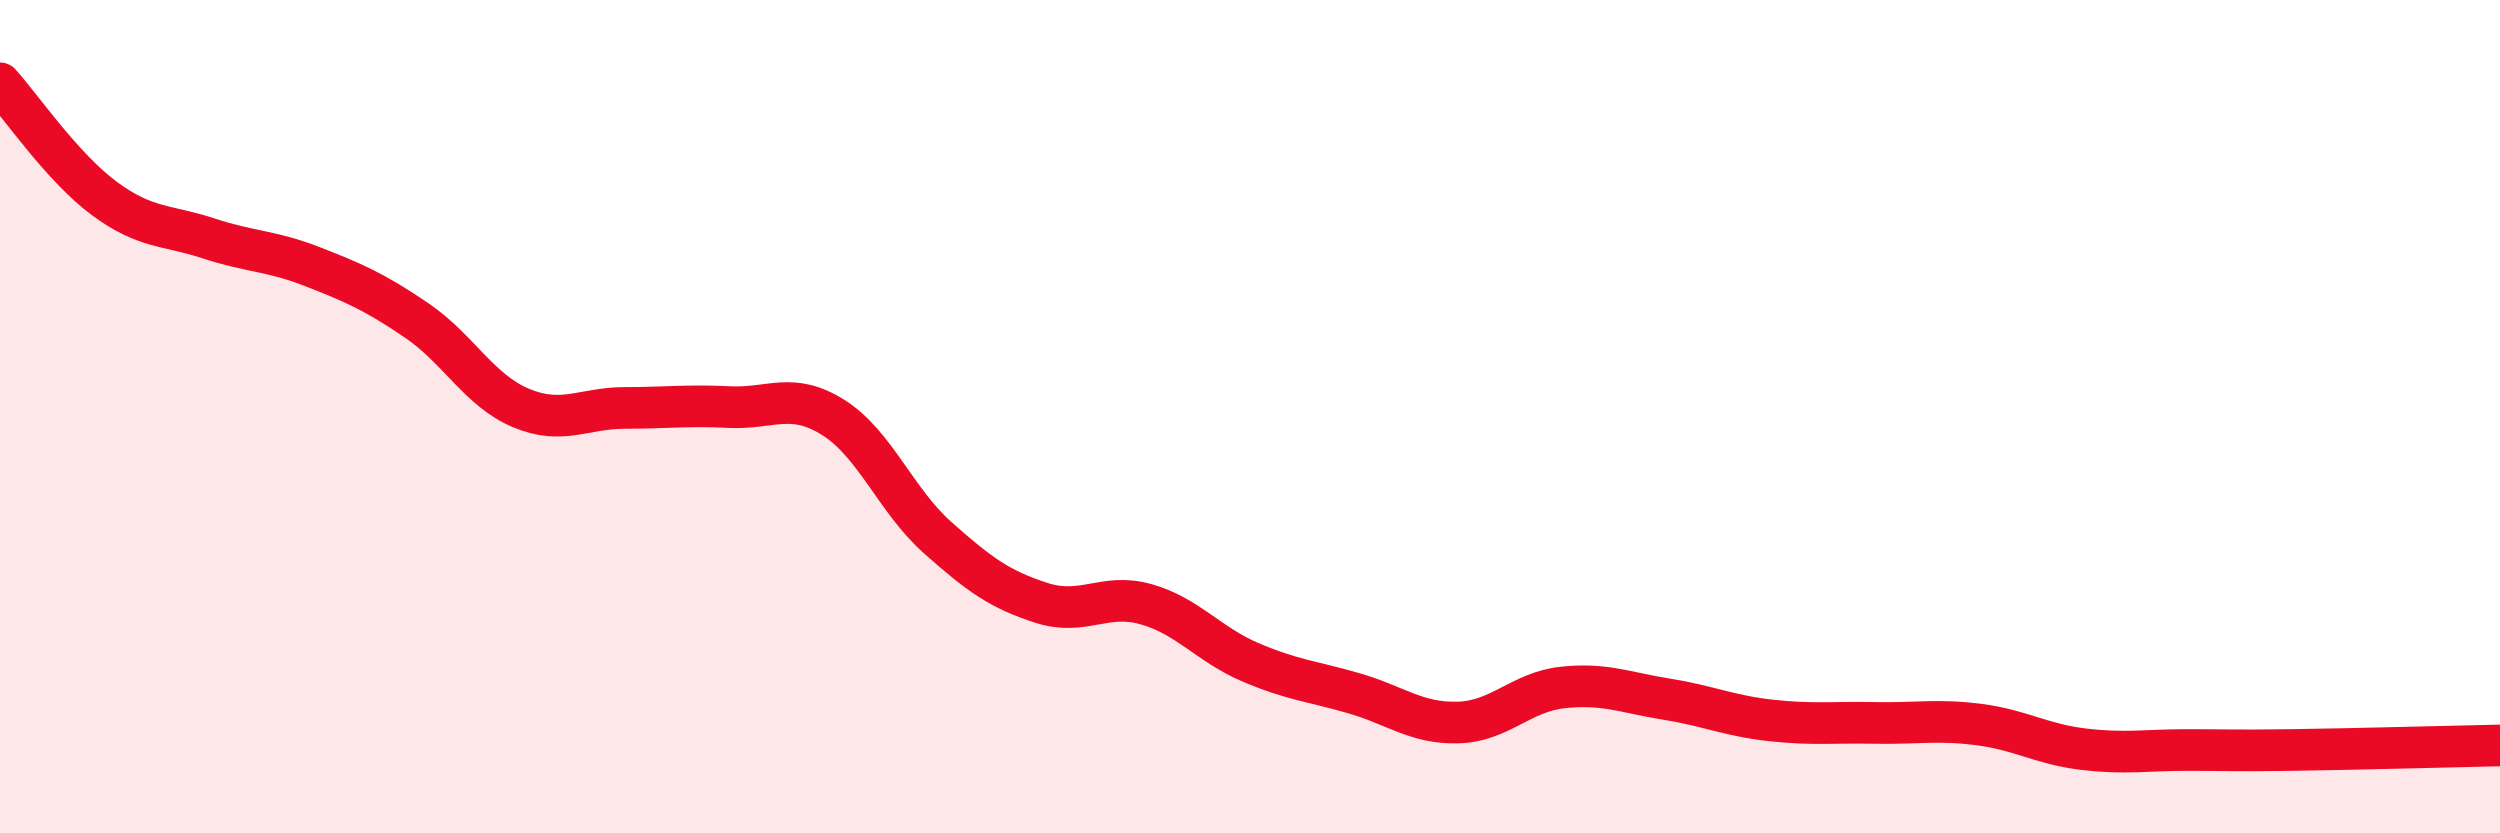
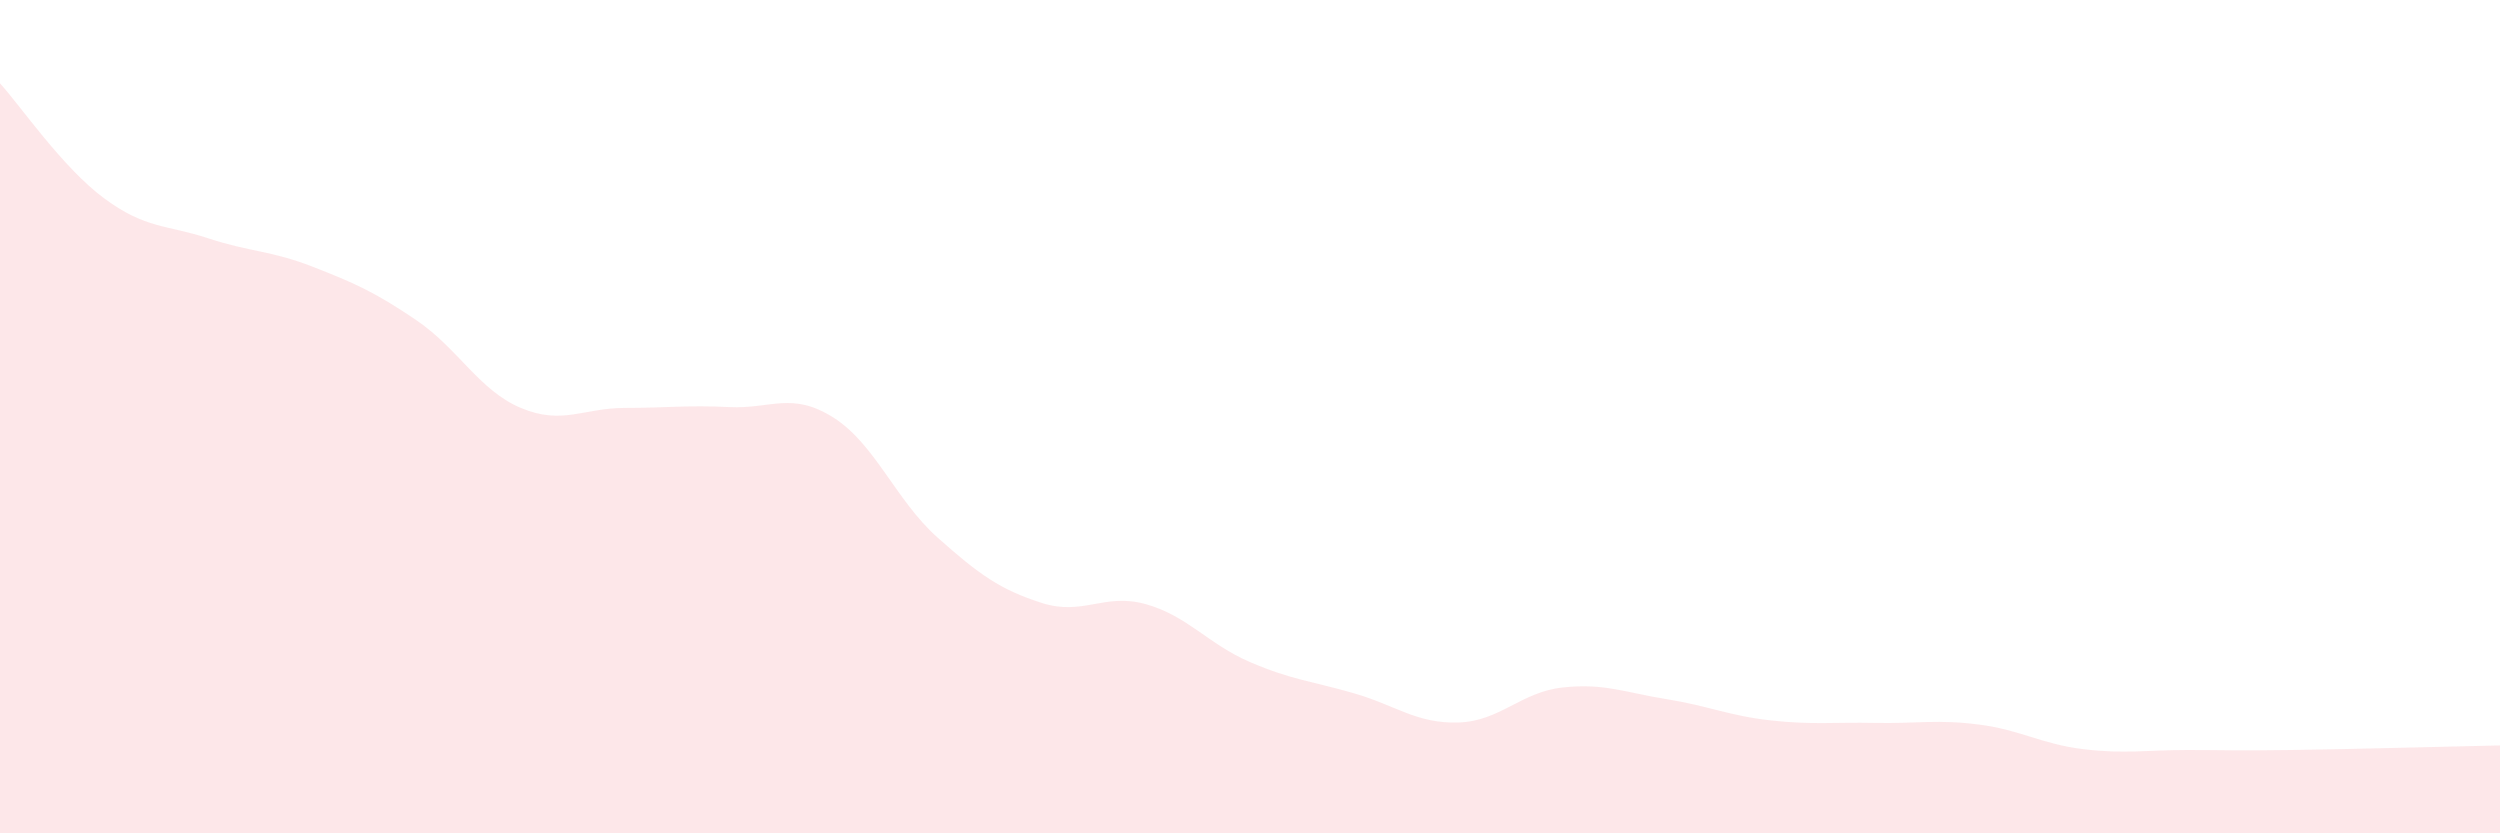
<svg xmlns="http://www.w3.org/2000/svg" width="60" height="20" viewBox="0 0 60 20">
  <path d="M 0,2 C 0.5,2.55 1.5,4.02 2.5,4.76 C 3.5,5.5 4,5.39 5,5.72 C 6,6.05 6.5,6.01 7.5,6.4 C 8.5,6.79 9,7.01 10,7.69 C 11,8.37 11.5,9.37 12.5,9.79 C 13.5,10.21 14,9.79 15,9.79 C 16,9.79 16.5,9.72 17.5,9.77 C 18.5,9.82 19,9.39 20,10.02 C 21,10.65 21.5,12.01 22.5,12.9 C 23.5,13.79 24,14.15 25,14.47 C 26,14.79 26.5,14.22 27.5,14.5 C 28.5,14.78 29,15.46 30,15.89 C 31,16.32 31.5,16.35 32.5,16.64 C 33.5,16.93 34,17.37 35,17.34 C 36,17.31 36.5,16.61 37.5,16.5 C 38.5,16.39 39,16.62 40,16.78 C 41,16.94 41.5,17.18 42.5,17.29 C 43.5,17.4 44,17.33 45,17.35 C 46,17.37 46.5,17.26 47.5,17.39 C 48.5,17.52 49,17.86 50,17.98 C 51,18.1 51.5,18 52.5,18 C 53.5,18 53.5,18.02 55,18 C 56.5,17.98 59,17.91 60,17.89L60 20L0 20Z" fill="#EB0A25" opacity="0.1" stroke-linecap="round" stroke-linejoin="round" />
-   <path d="M 0,2 C 0.5,2.55 1.5,4.02 2.5,4.76 C 3.5,5.5 4,5.39 5,5.72 C 6,6.05 6.5,6.01 7.5,6.4 C 8.5,6.79 9,7.01 10,7.69 C 11,8.37 11.5,9.37 12.5,9.79 C 13.5,10.21 14,9.79 15,9.79 C 16,9.79 16.5,9.72 17.5,9.77 C 18.5,9.82 19,9.39 20,10.02 C 21,10.65 21.5,12.01 22.5,12.9 C 23.5,13.79 24,14.15 25,14.47 C 26,14.79 26.5,14.22 27.5,14.5 C 28.5,14.78 29,15.46 30,15.89 C 31,16.32 31.5,16.35 32.5,16.64 C 33.5,16.93 34,17.37 35,17.34 C 36,17.31 36.5,16.61 37.5,16.5 C 38.5,16.39 39,16.62 40,16.78 C 41,16.94 41.5,17.18 42.5,17.29 C 43.5,17.4 44,17.33 45,17.35 C 46,17.37 46.5,17.26 47.5,17.39 C 48.5,17.52 49,17.86 50,17.98 C 51,18.1 51.5,18 52.5,18 C 53.5,18 53.5,18.02 55,18 C 56.5,17.98 59,17.91 60,17.89" stroke="#EB0A25" stroke-width="1" fill="none" stroke-linecap="round" stroke-linejoin="round" />
</svg>